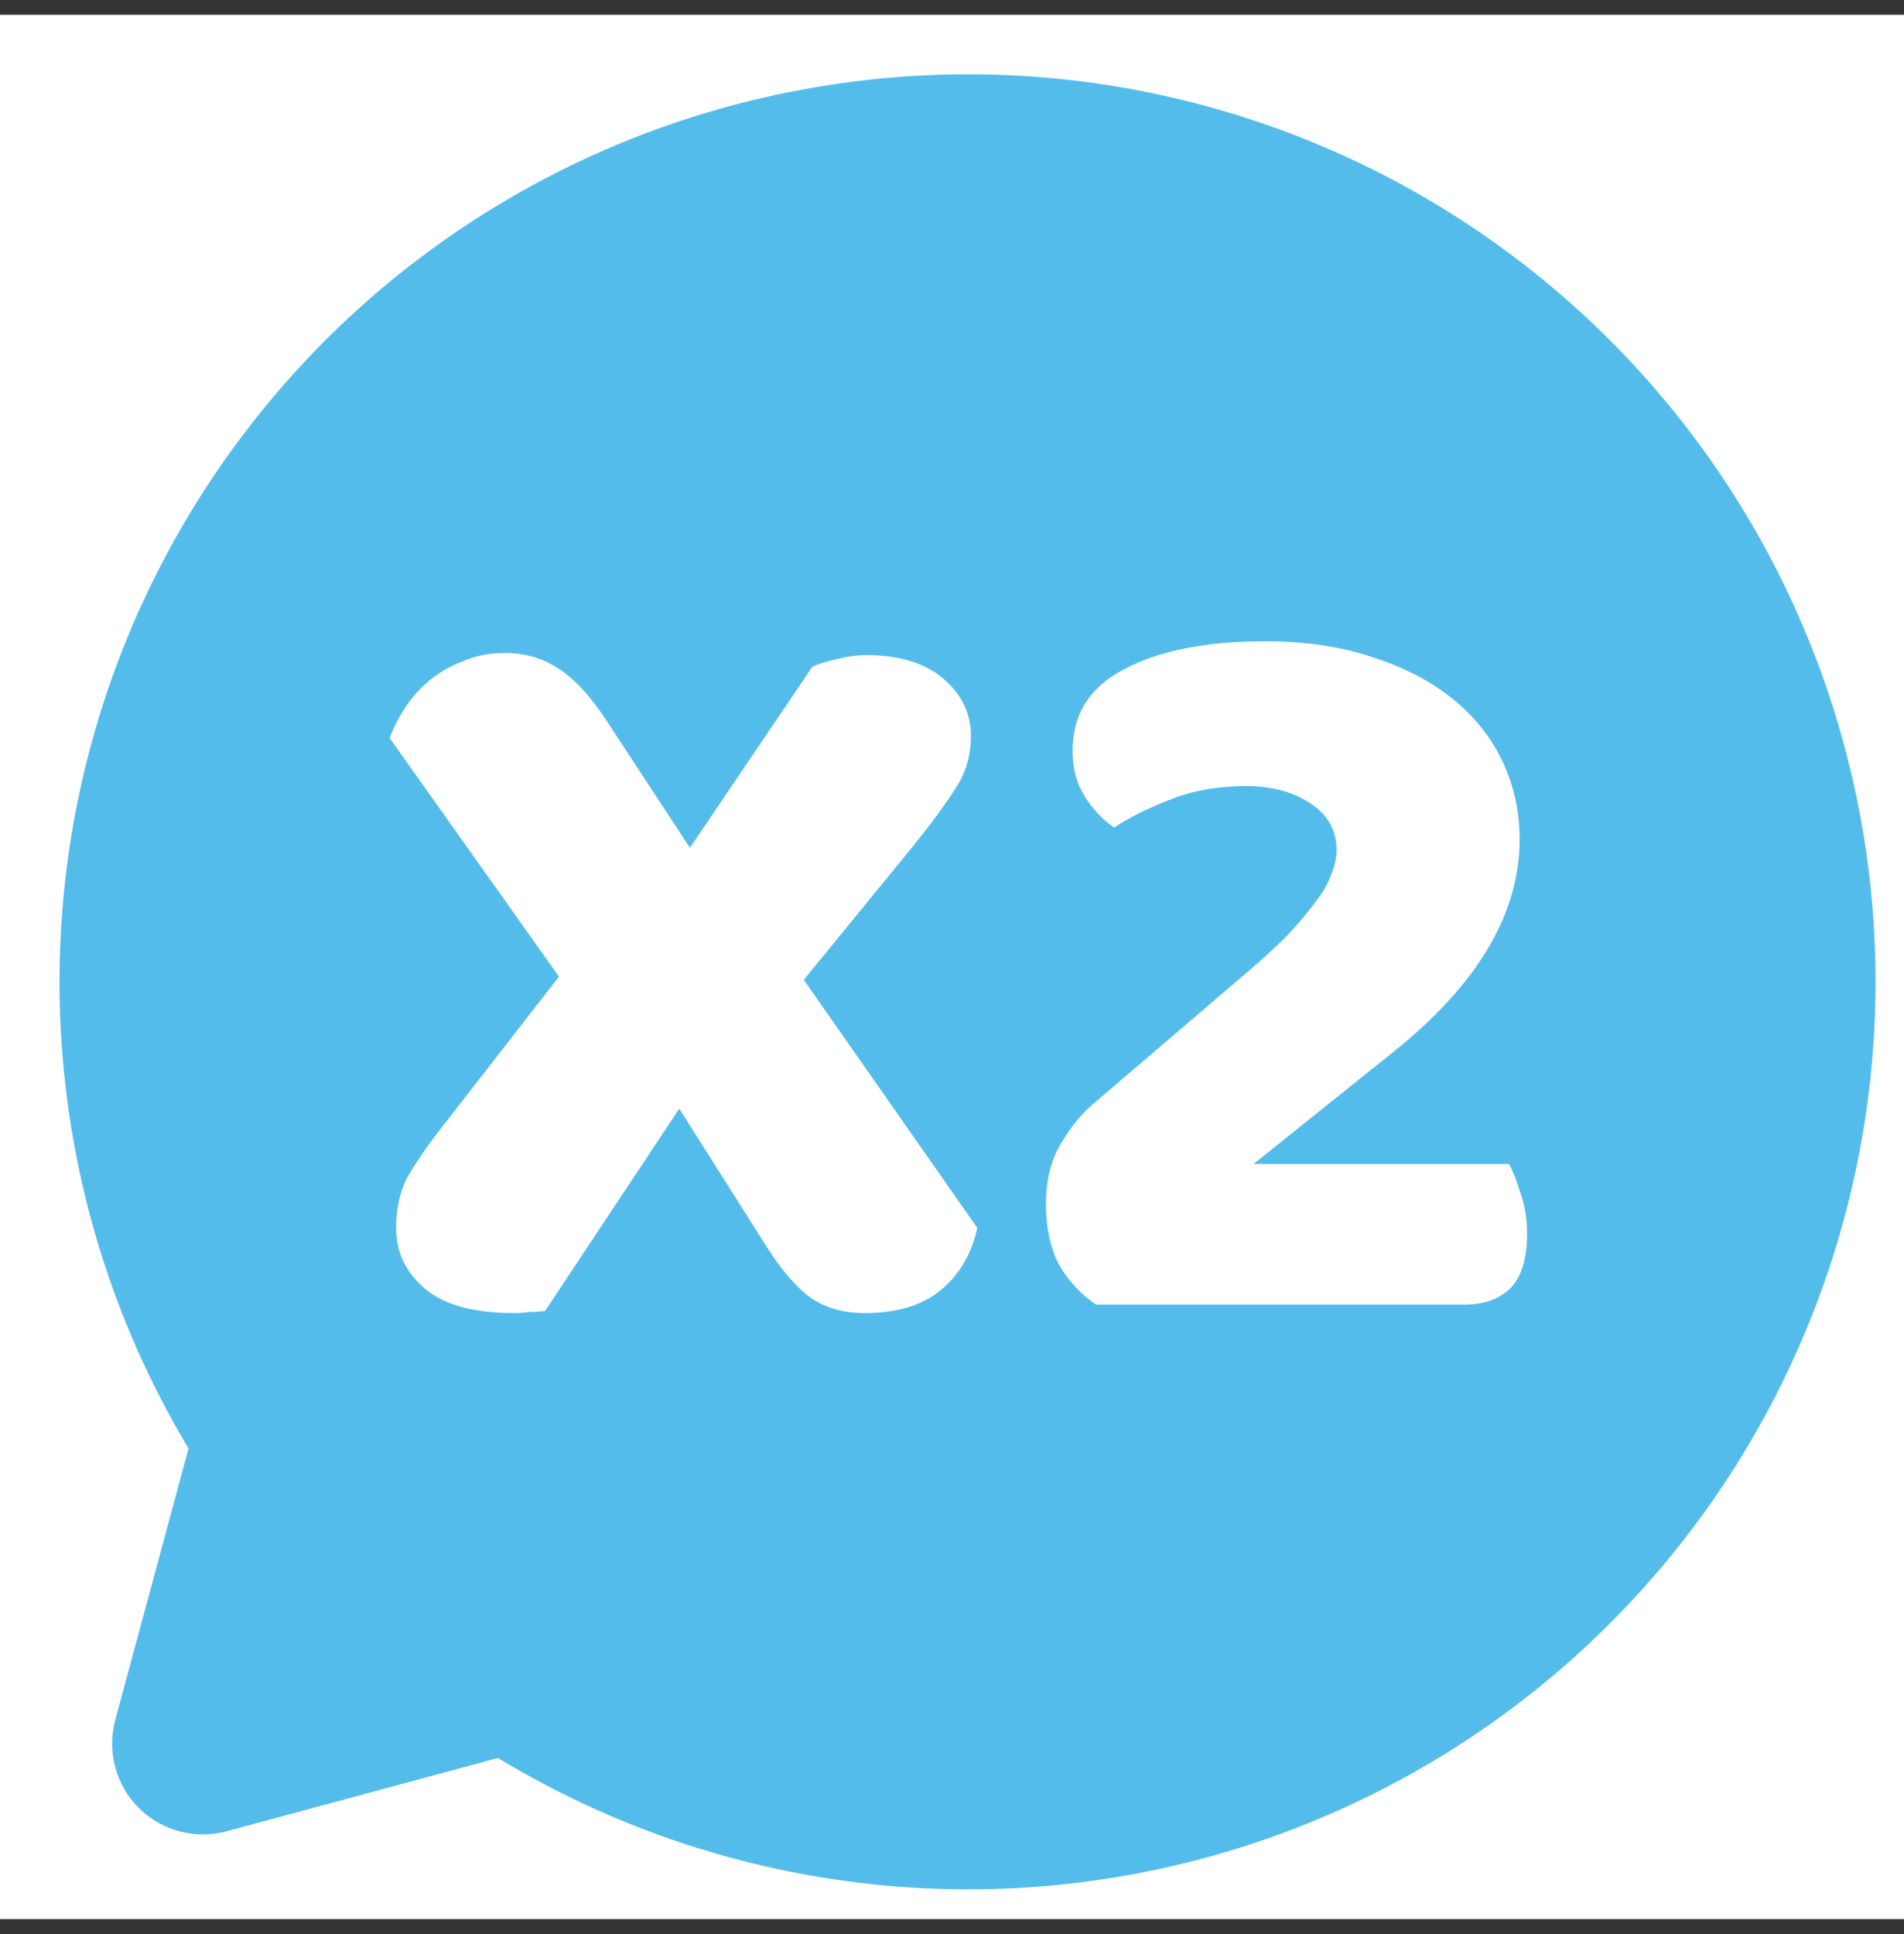
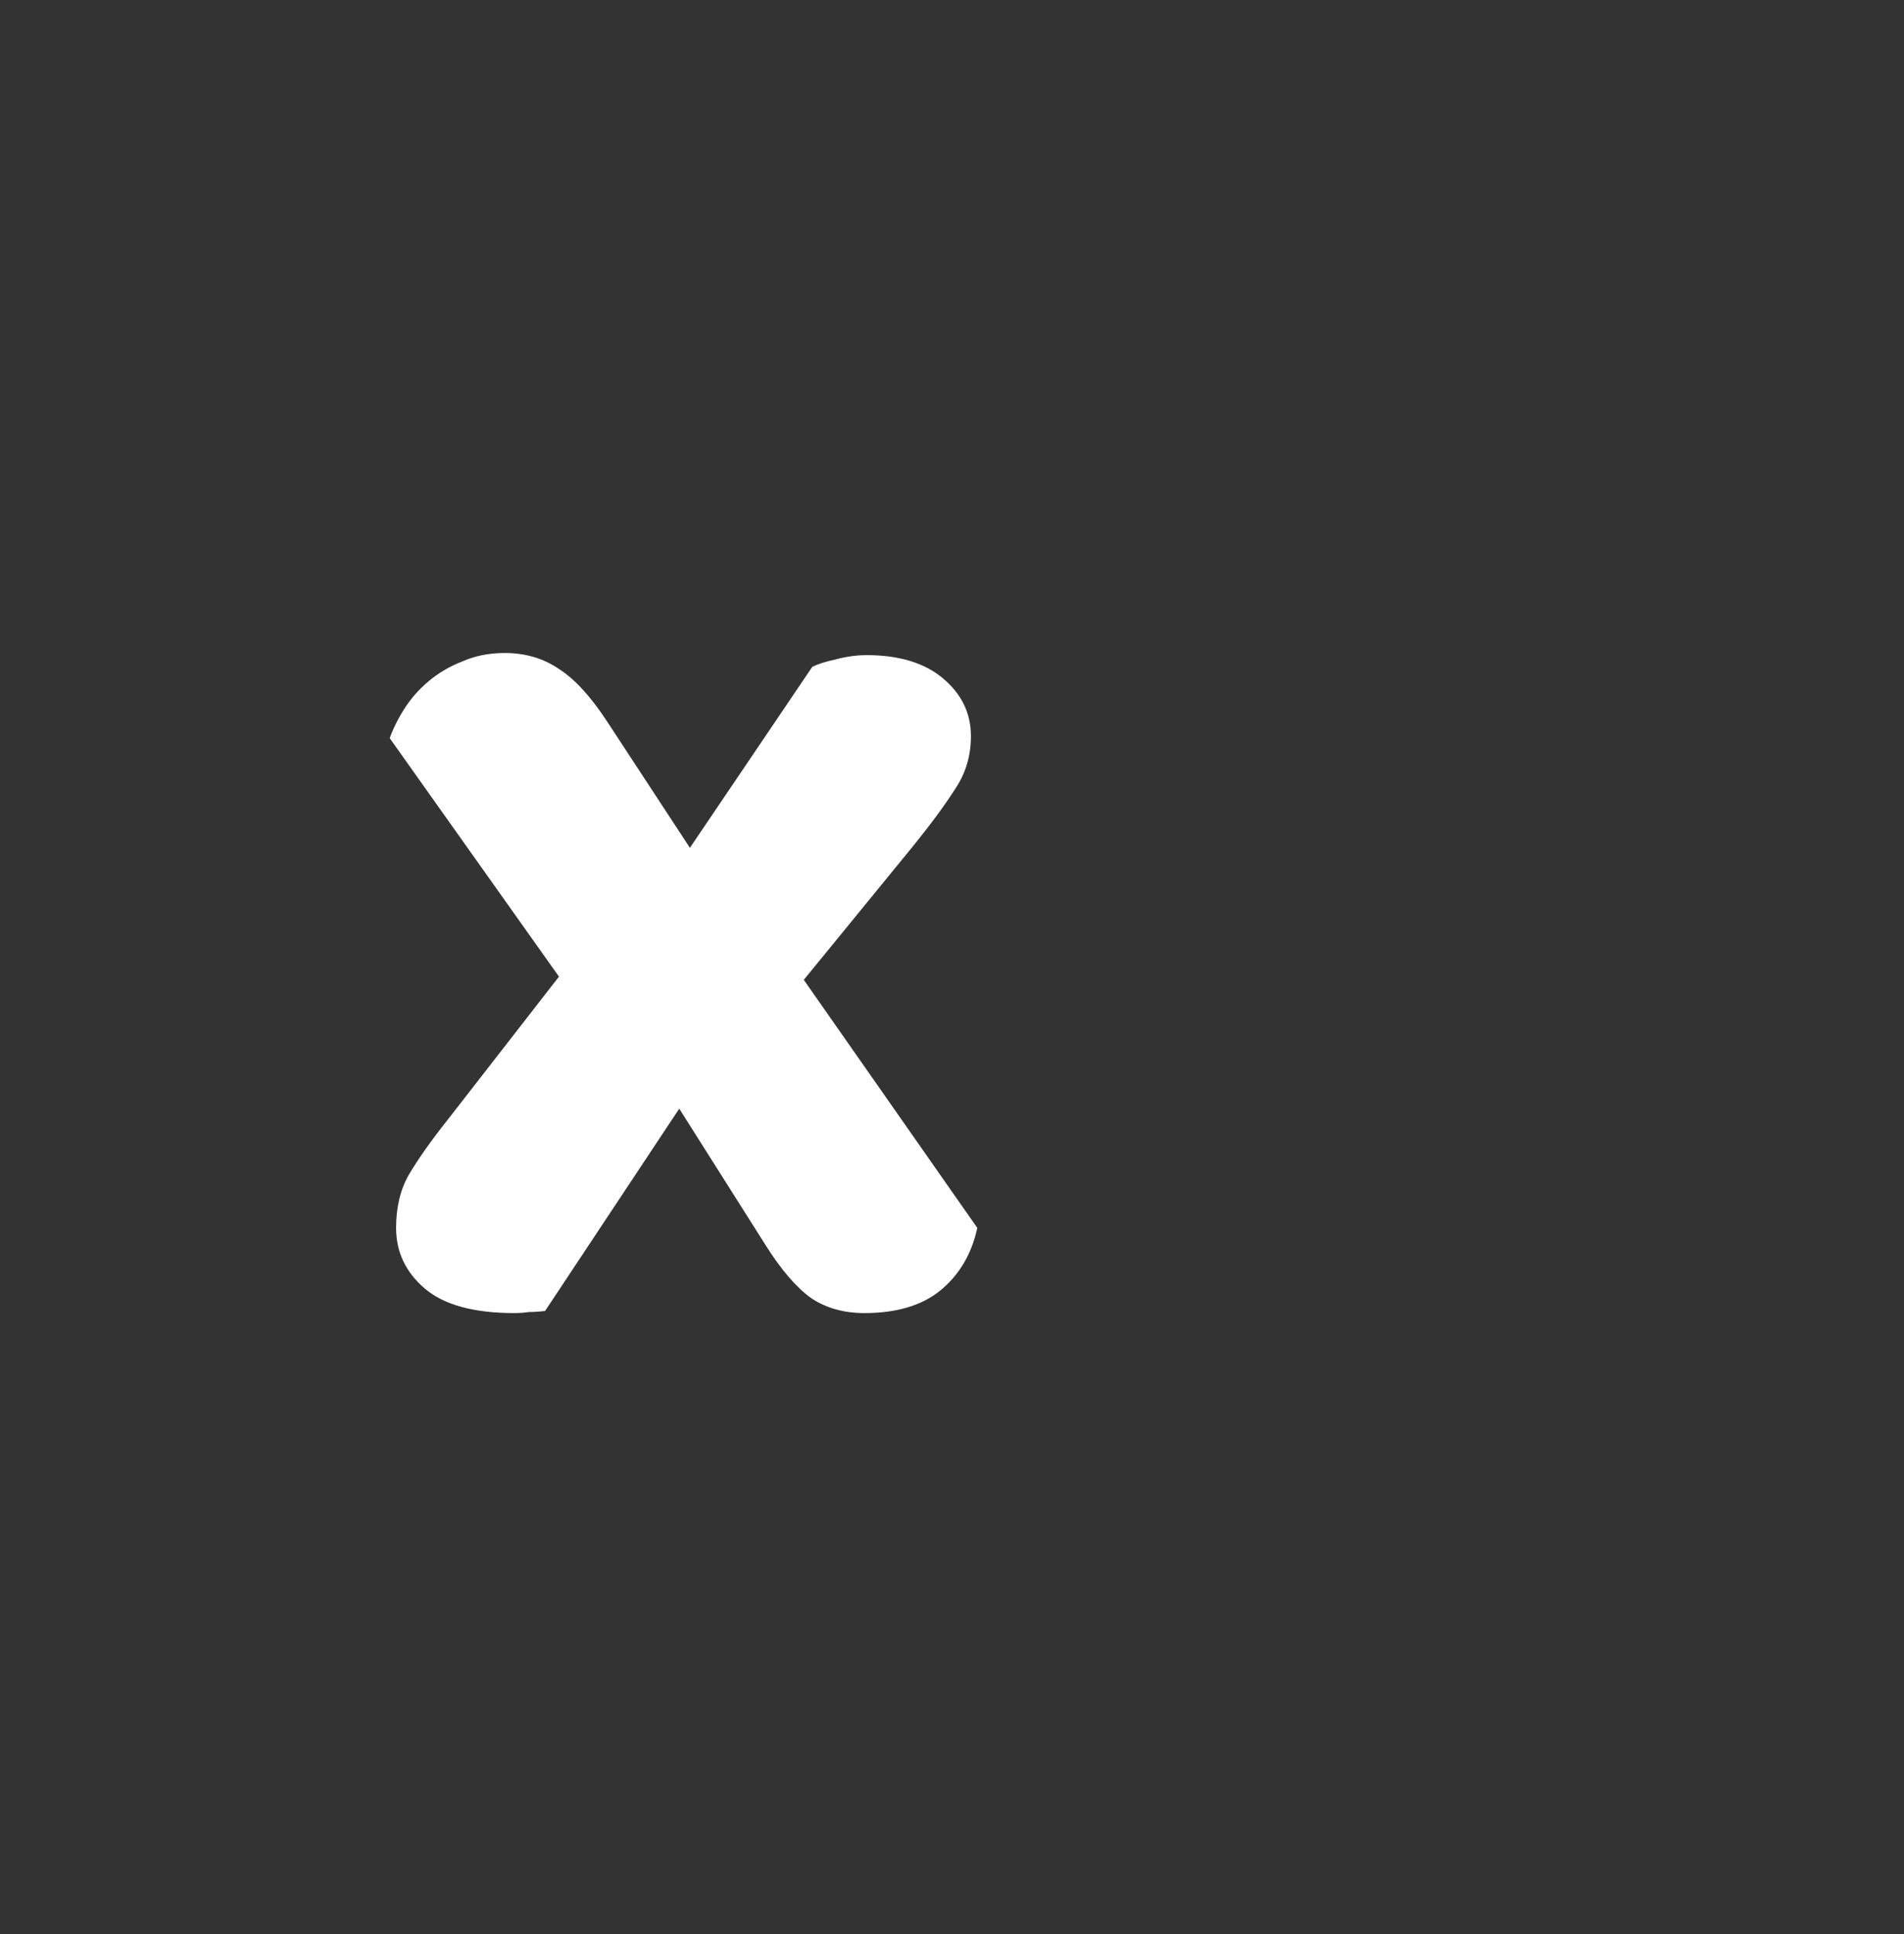
<svg xmlns="http://www.w3.org/2000/svg" width="64" height="65" viewBox="0 0 64 65" fill="none">
  <rect x="0" y="0" width="64" height="65" fill="#333333" stroke="none" />
-   <rect width="64" height="64" transform="translate(0 0.498)" fill="white" />
-   <path d="M27.413 2.932C22.52 3.76 17.902 5.769 13.961 8.786C10.02 11.803 6.875 15.736 4.798 20.244C2.721 24.751 1.776 29.698 2.045 34.654C2.313 39.609 3.786 44.425 6.338 48.682L3.867 57.832C3.733 58.347 3.735 58.888 3.875 59.401C4.014 59.914 4.285 60.382 4.662 60.759C5.038 61.135 5.506 61.406 6.019 61.545C6.532 61.685 7.073 61.687 7.588 61.553L16.738 59.083C20.949 61.634 25.715 63.128 30.628 63.437C35.542 63.746 40.457 62.862 44.955 60.858C49.452 58.855 53.398 55.792 56.454 51.933C59.511 48.073 61.587 43.531 62.507 38.694C63.426 33.857 63.161 28.87 61.734 24.158C60.307 19.446 57.761 15.149 54.313 11.635C50.864 8.121 46.617 5.494 41.932 3.979C37.248 2.463 32.266 2.104 27.413 2.932Z" fill="#54BCEB" />
-   <path d="M42.528 21.553C43.888 21.553 45.093 21.732 46.142 22.09C47.192 22.424 48.086 22.889 48.826 23.485C49.565 24.082 50.126 24.785 50.507 25.596C50.889 26.407 51.08 27.278 51.08 28.208C51.08 30.713 49.66 33.098 46.822 35.364L42.135 39.121H50.722C50.865 39.384 50.996 39.718 51.116 40.123C51.259 40.529 51.33 40.97 51.33 41.447C51.33 42.306 51.139 42.926 50.758 43.307C50.376 43.665 49.875 43.844 49.255 43.844H36.839C36.315 43.486 35.897 43.033 35.587 42.484C35.301 41.912 35.158 41.244 35.158 40.481C35.158 39.67 35.325 38.99 35.659 38.441C35.993 37.869 36.362 37.416 36.768 37.082L41.705 32.86C42.326 32.335 42.839 31.87 43.244 31.464C43.65 31.035 43.971 30.653 44.21 30.319C44.472 29.985 44.651 29.675 44.747 29.389C44.866 29.103 44.926 28.828 44.926 28.566C44.926 27.898 44.627 27.373 44.031 26.992C43.459 26.61 42.743 26.419 41.884 26.419C40.93 26.419 40.072 26.574 39.308 26.884C38.569 27.171 37.949 27.481 37.448 27.815C37.042 27.529 36.708 27.171 36.446 26.741C36.183 26.312 36.052 25.811 36.052 25.239C36.052 23.998 36.637 23.08 37.805 22.483C38.974 21.863 40.549 21.553 42.528 21.553Z" fill="white" />
  <path d="M13.1 24.809C13.219 24.475 13.386 24.141 13.601 23.807C13.815 23.473 14.078 23.175 14.388 22.912C14.722 22.626 15.103 22.399 15.533 22.233C15.962 22.042 16.439 21.946 16.964 21.946C17.656 21.946 18.264 22.125 18.789 22.483C19.313 22.817 19.85 23.401 20.399 24.236L23.19 28.494L27.304 22.411C27.495 22.316 27.758 22.233 28.091 22.161C28.449 22.066 28.795 22.018 29.129 22.018C30.226 22.018 31.085 22.28 31.705 22.805C32.325 23.33 32.636 23.974 32.636 24.737C32.636 25.405 32.457 26.001 32.099 26.526C31.765 27.051 31.3 27.683 30.703 28.422L27.018 32.931L32.85 41.267C32.659 42.15 32.242 42.854 31.598 43.379C30.978 43.879 30.131 44.13 29.058 44.13C28.366 44.13 27.769 43.963 27.268 43.629C26.768 43.271 26.255 42.675 25.73 41.84L22.832 37.26L18.323 44.058C18.133 44.082 17.954 44.094 17.787 44.094C17.62 44.118 17.453 44.13 17.286 44.13C15.926 44.13 14.924 43.855 14.28 43.307C13.636 42.758 13.314 42.078 13.314 41.267C13.314 40.576 13.457 39.979 13.744 39.478C14.054 38.954 14.483 38.345 15.032 37.654L18.789 32.823L13.1 24.809Z" fill="white" />
</svg>